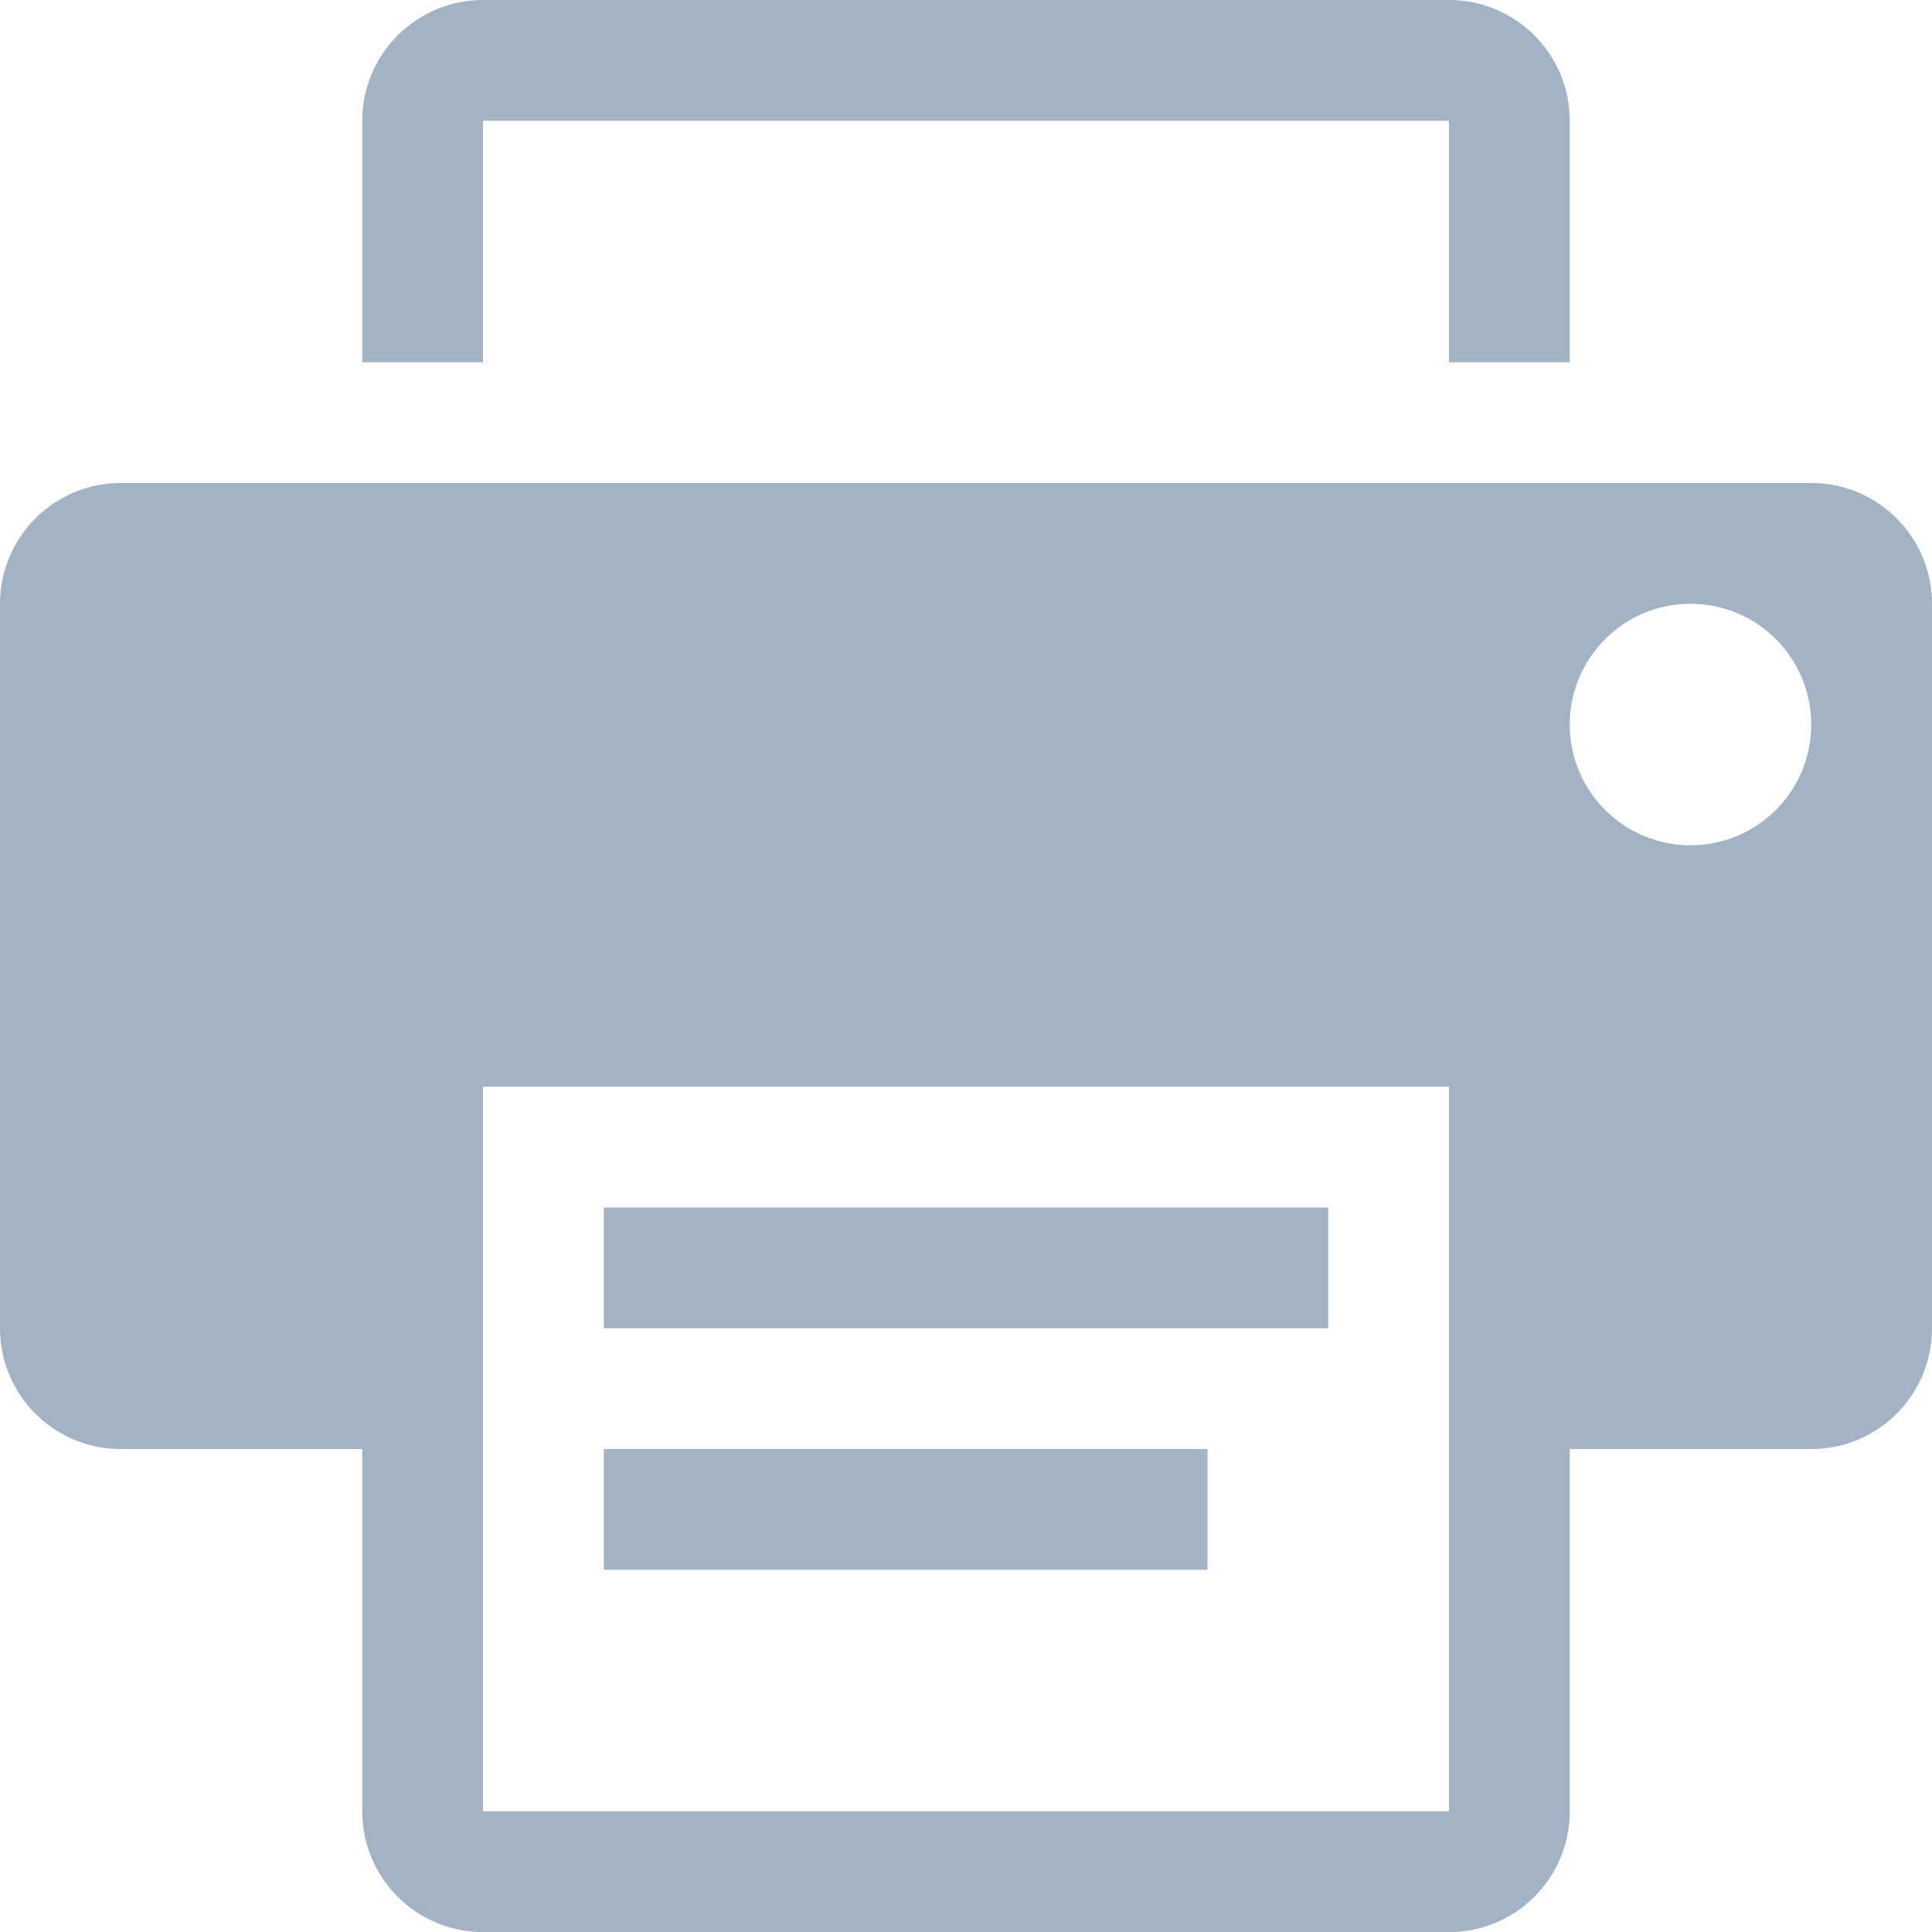
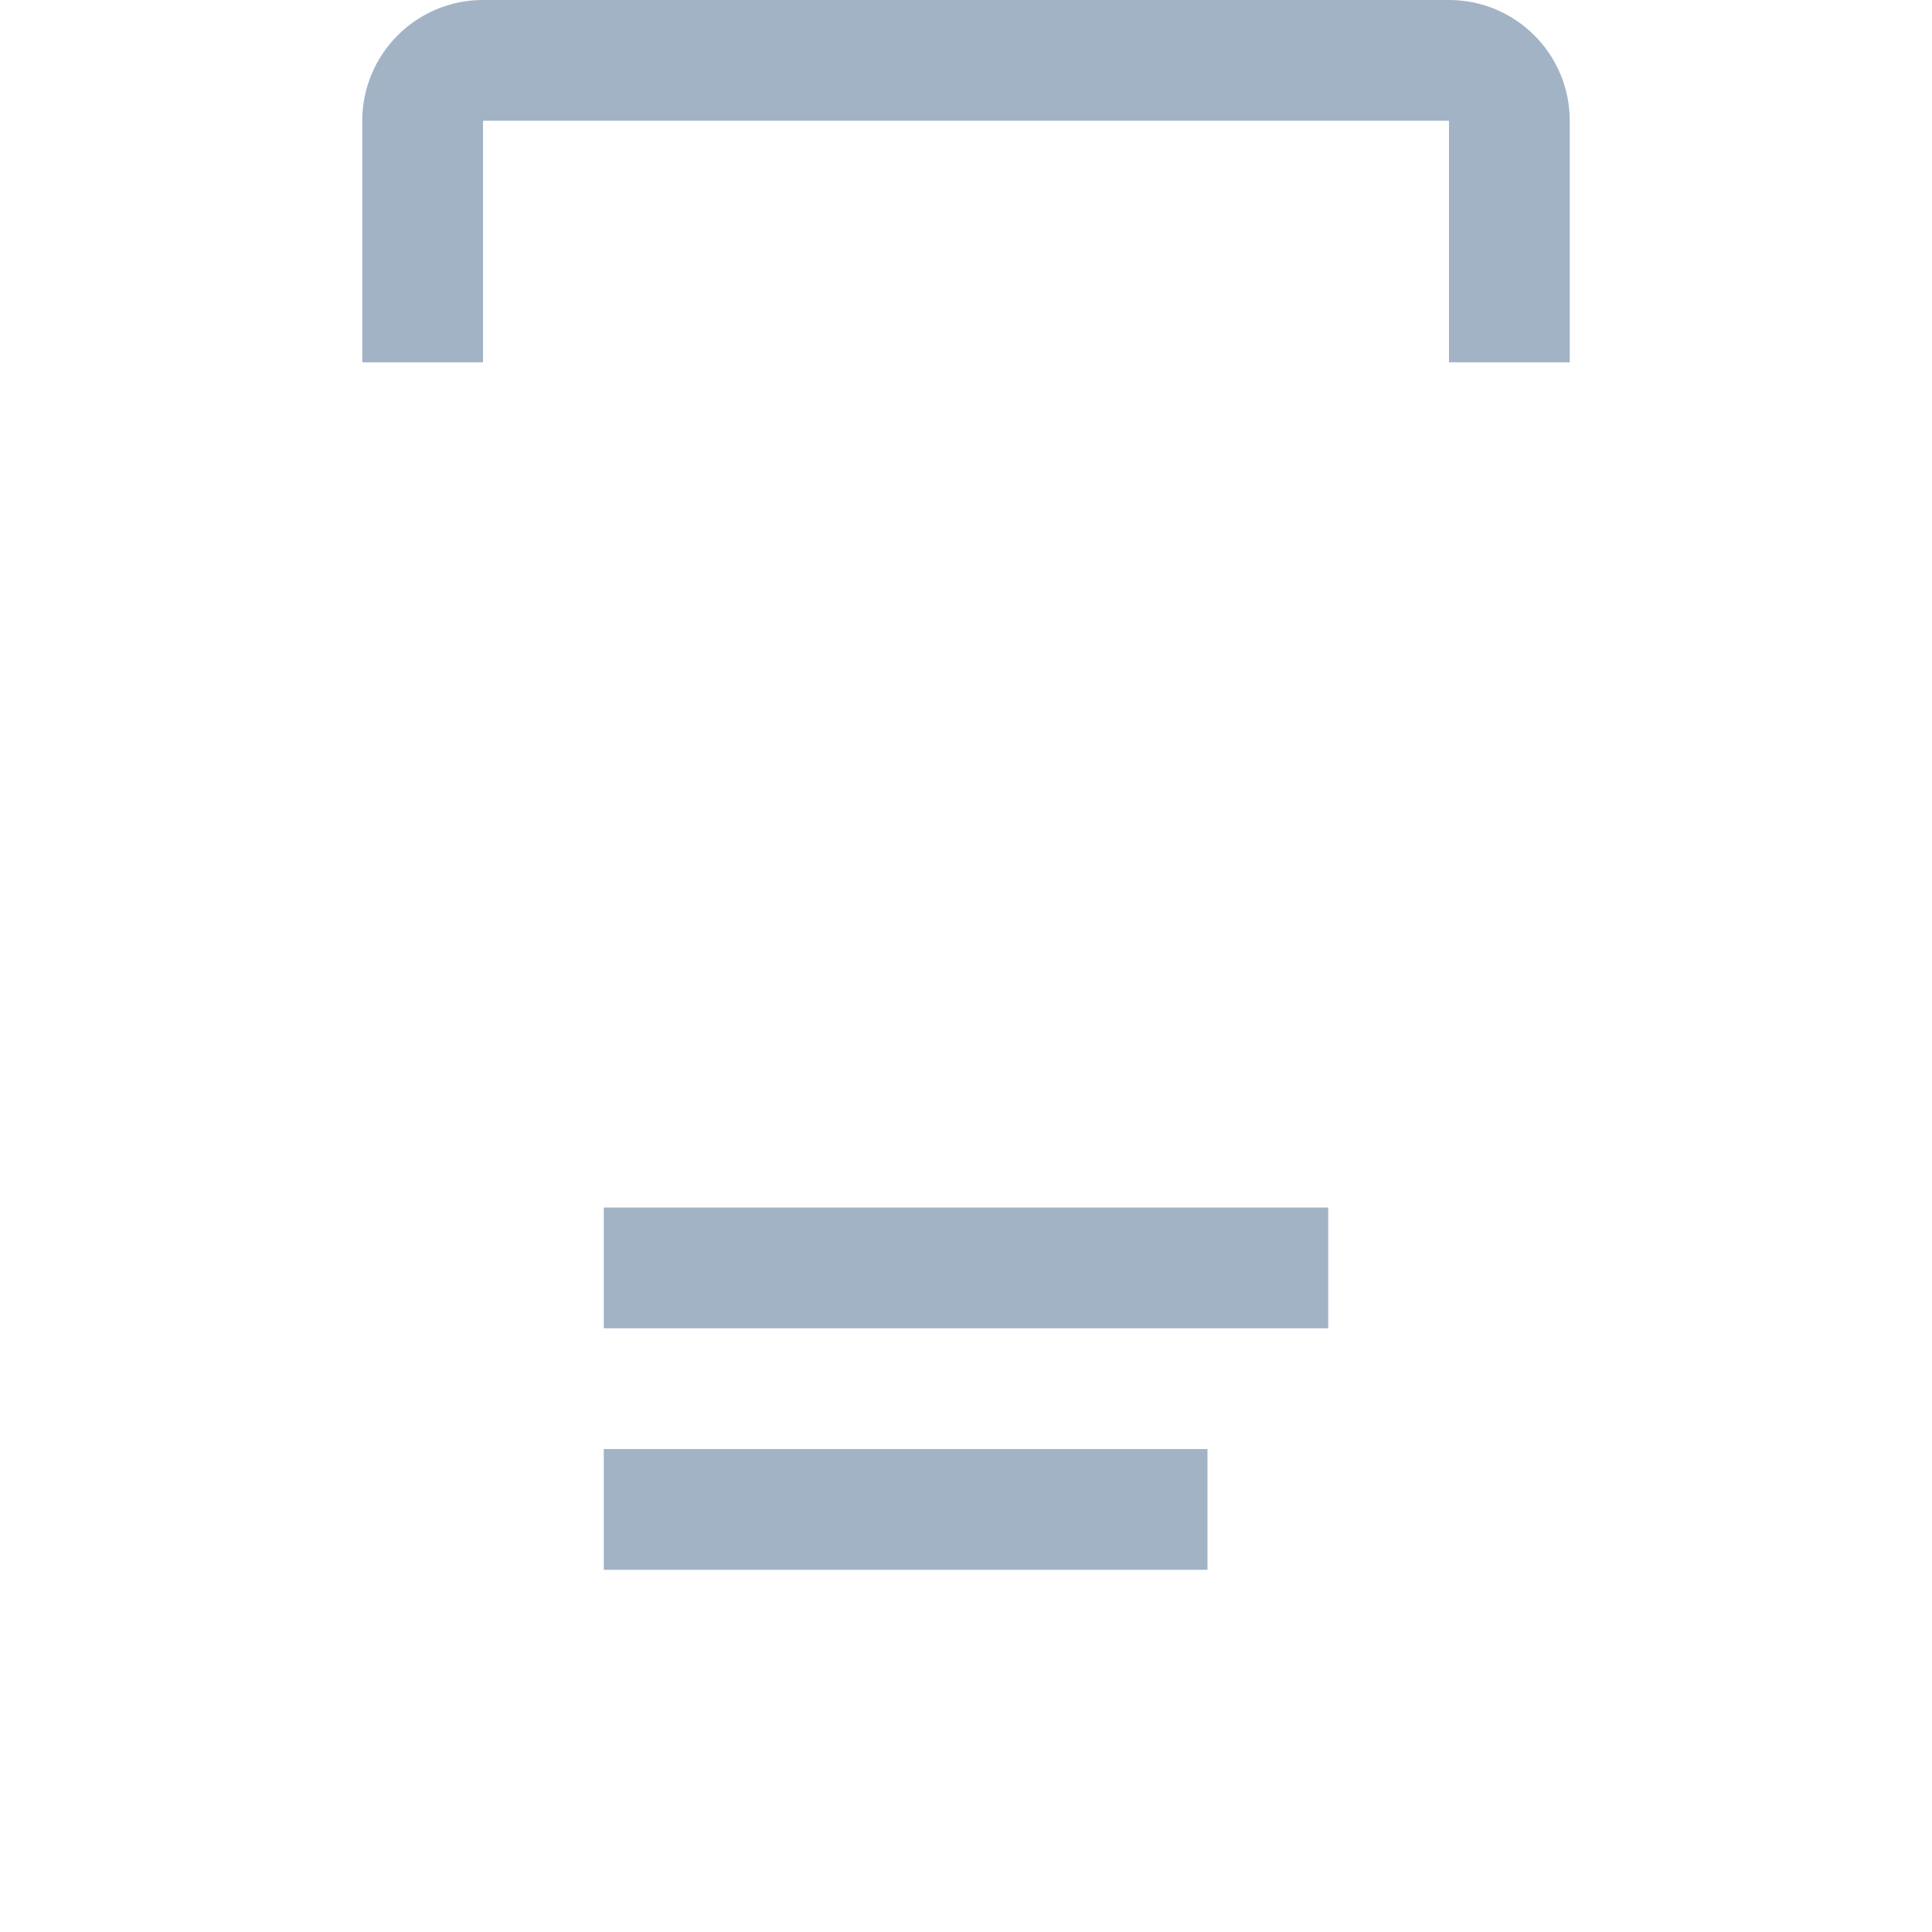
<svg xmlns="http://www.w3.org/2000/svg" version="1.1" x="0" y="0" width="409.587" height="409.602" viewBox="-198 -182 409.587 409.602" xml:space="preserve">
  <g fill="#A2B3C6">
    <path d="M-70 125.199H57.988v25.602H-70zM-95.602-156.398h204.79v51.199h25.603v-51.199c0-14.125-11.453-25.602-25.603-25.602h-204.79c-14.136 0-25.597 11.477-25.597 25.602v51.199h25.597v-51.199zM-70 74H83.586v25.602H-70z" />
-     <path d="M185.988-79.602h-358.386C-186.539-79.602-198-68.125-198-54V99.602c0 14.148 11.461 25.599 25.602 25.599h51.199V202c0 14.152 11.461 25.602 25.597 25.602h204.79c14.148 0 25.603-11.453 25.603-25.602v-76.801h51.198c14.148 0 25.599-11.449 25.599-25.598V-54c-.002-14.125-11.451-25.602-25.6-25.602zM109.188 202h-204.79V48.398h204.79V202zM160.387-2.801c-14.148 0-25.598-11.449-25.598-25.597 0-14.125 11.449-25.602 25.598-25.602s25.602 11.477 25.602 25.602c-.001 14.148-11.45 25.597-25.602 25.597z" />
  </g>
</svg>